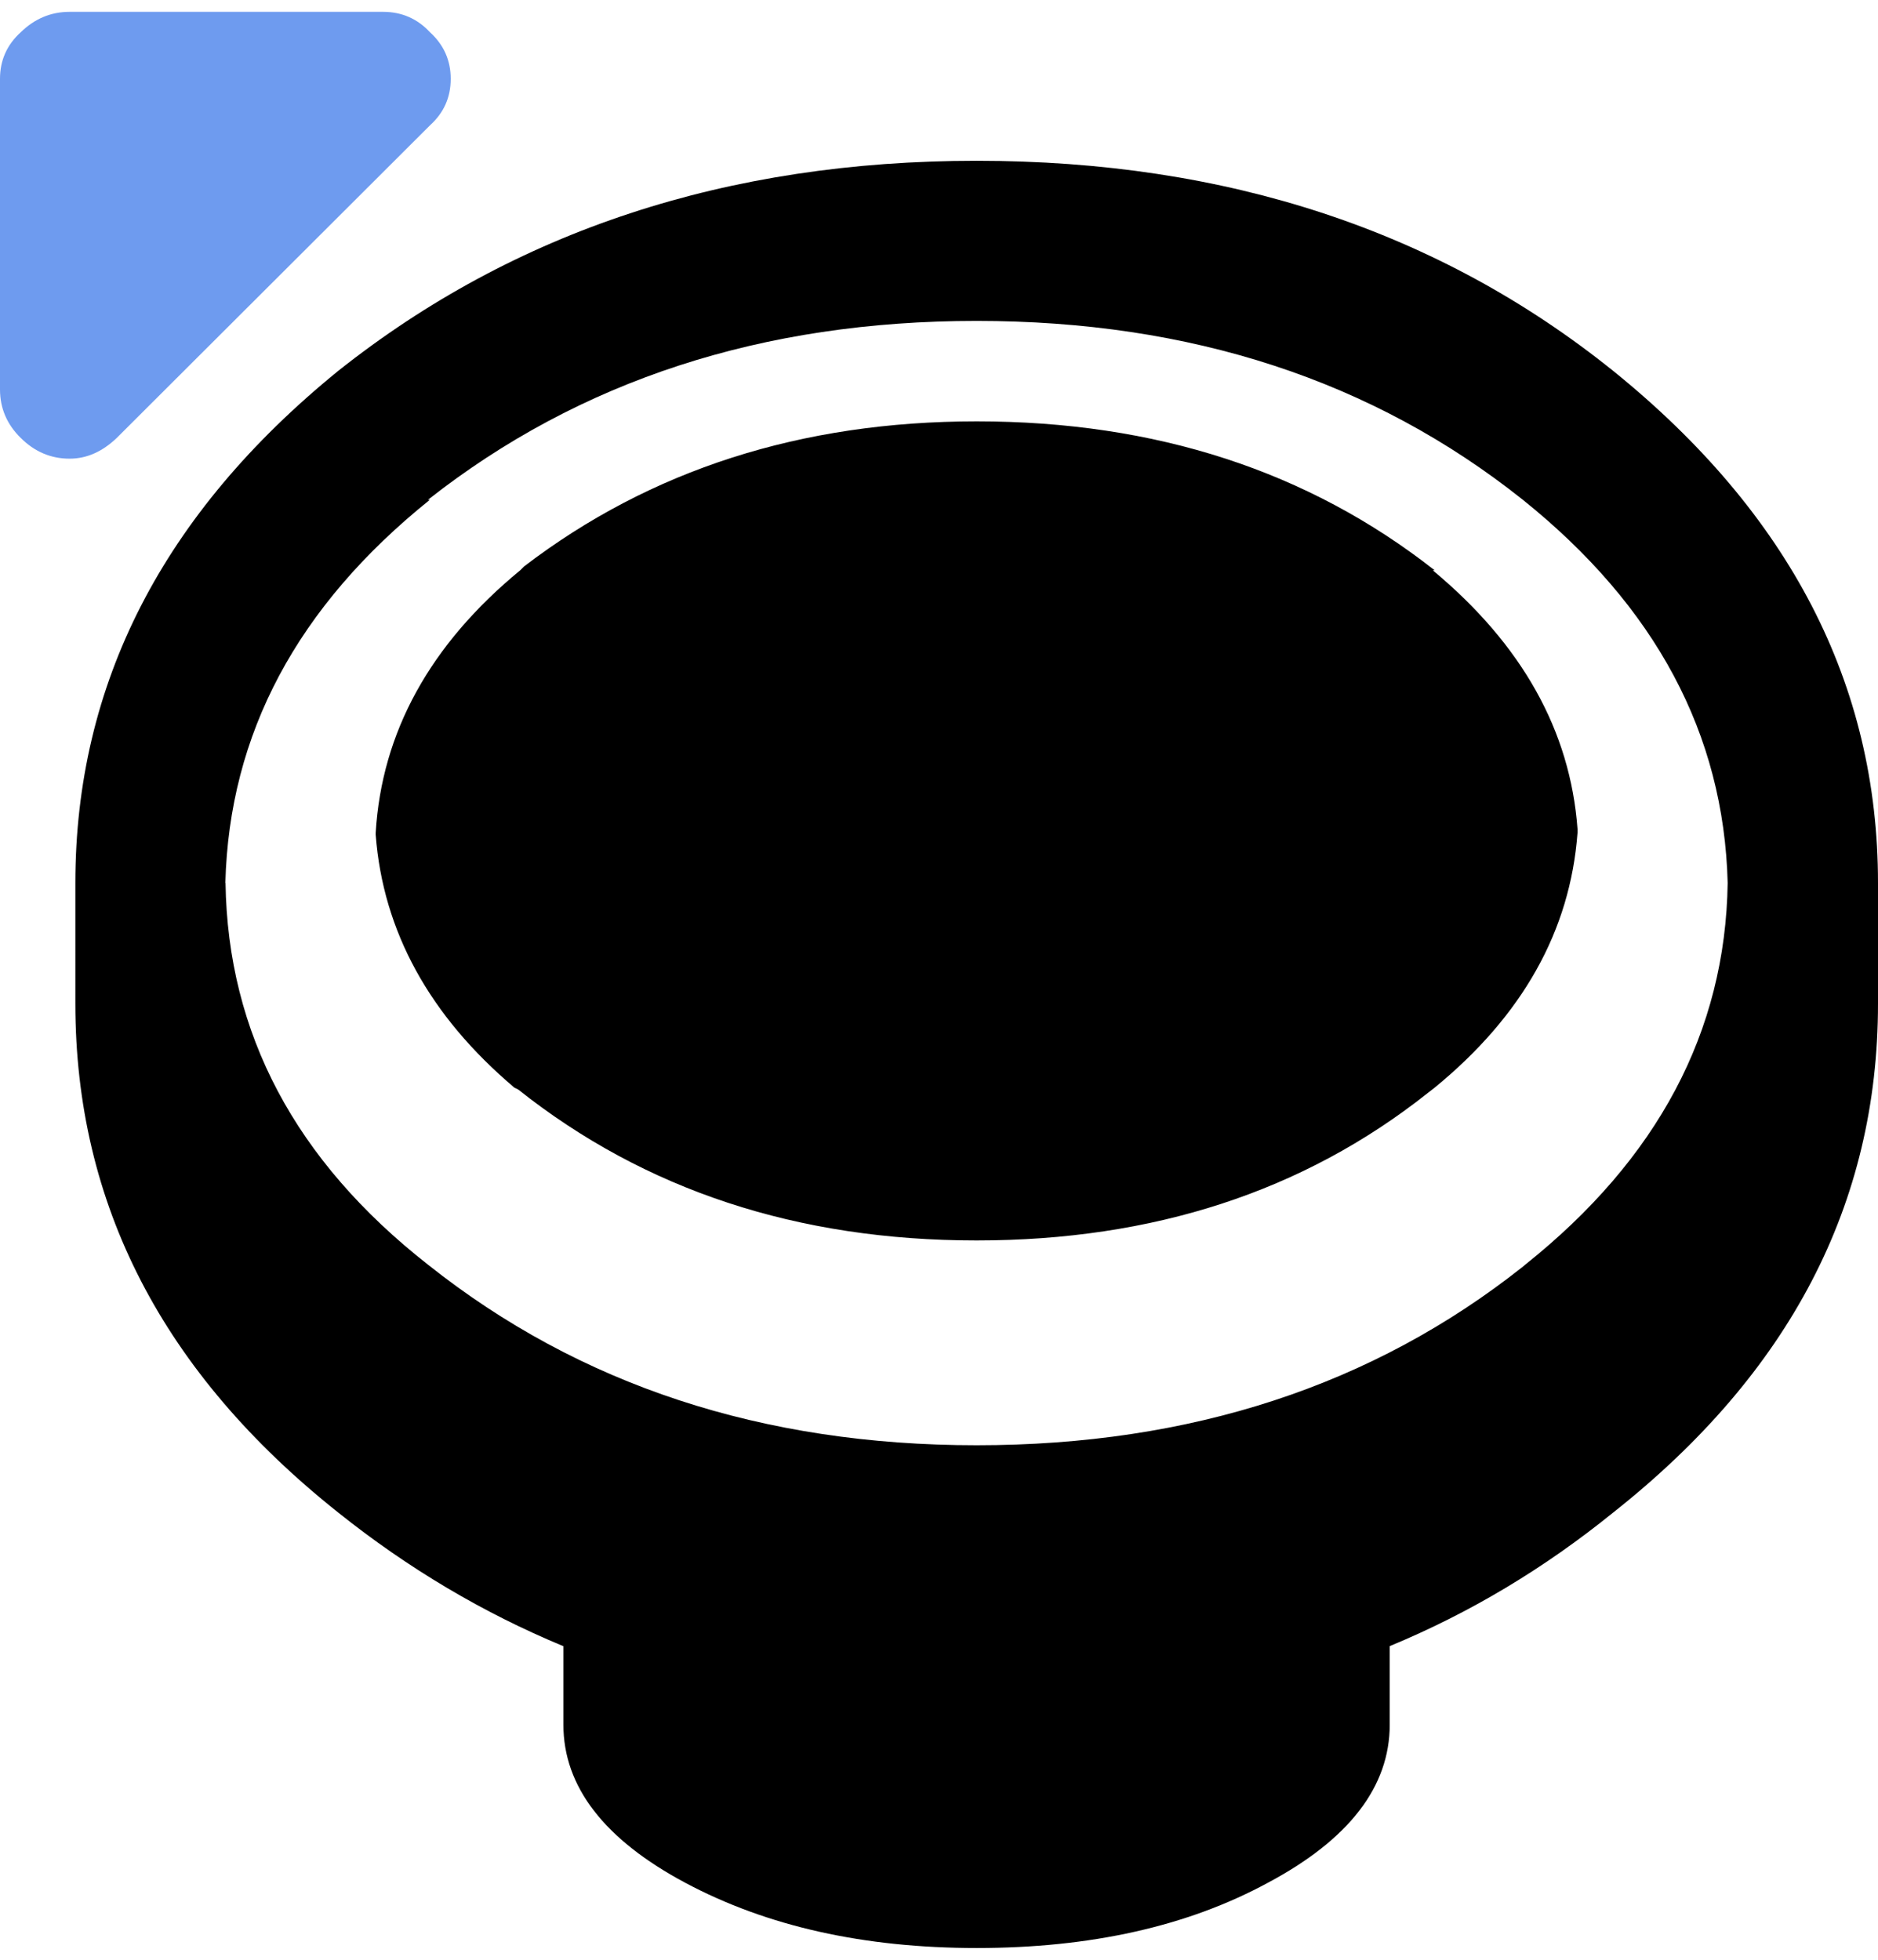
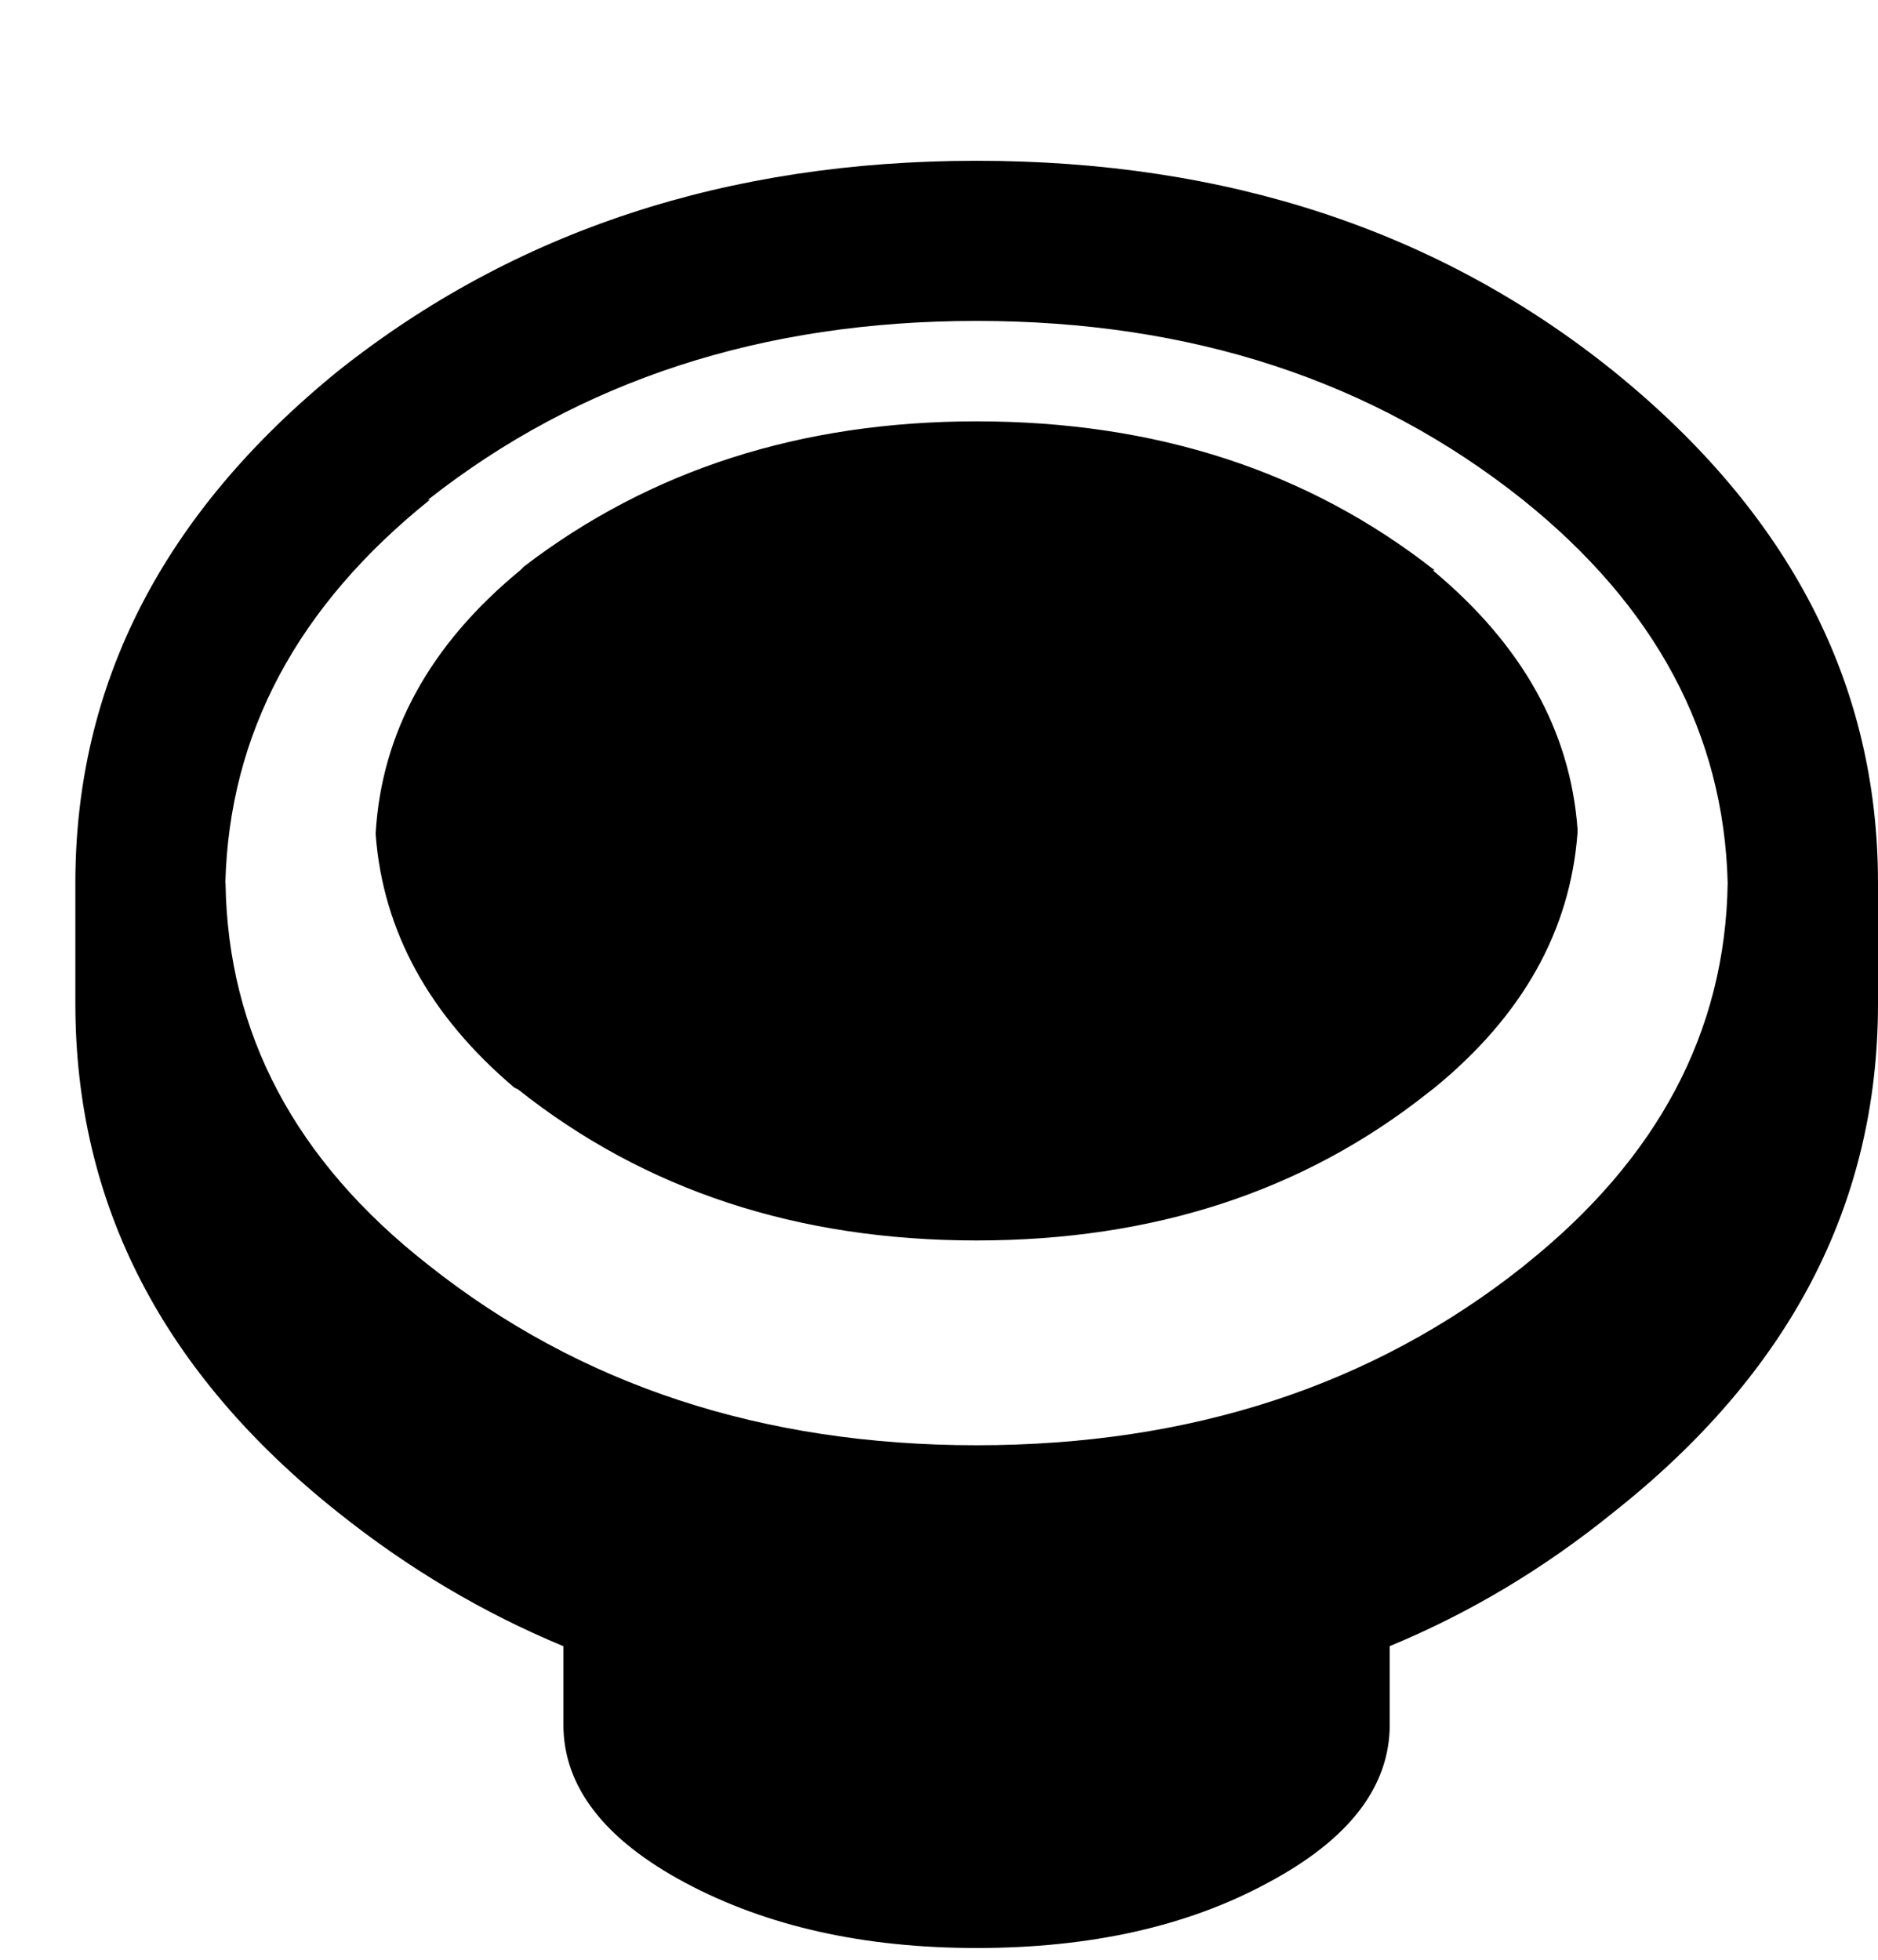
<svg xmlns="http://www.w3.org/2000/svg" width="23" height="24">
  <path fill="currentColor" d="M17.547 6.984c1.094.91 1.684 1.965 1.773 3.168v.047c-.09 1.203-.676 2.242-1.75 3.121l-.09.07c-1.52 1.203-3.359 1.801-5.52 1.801-2.195 0-4.062-.617-5.613-1.848l-.047-.023c-1.039-.879-1.609-1.914-1.699-3.098v-.023c.074-1.23.664-2.305 1.77-3.215l.047-.047C7.965 5.754 9.812 5.16 11.961 5.16c2.195 0 4.062.609 5.609 1.824h-.023m-.527 14.137c0 .758-.496 1.406-1.496 1.938-.98.531-2.168.797-3.562.797-1.383 0-2.57-.266-3.566-.797-.996-.531-1.496-1.18-1.496-1.938v-.961c-.98-.406-1.902-.953-2.758-1.637-2.148-1.707-3.219-3.777-3.219-6.23V10.812c0-2.434 1.07-4.523 3.219-6.27C6.301 2.828 8.906 1.969 11.961 1.969c3.066 0 5.664.859 7.797 2.574C21.918 6.289 23 8.379 23 10.812v1.48c0 2.453-1.082 4.523-3.242 6.23-.844.684-1.754 1.23-2.738 1.637v.961M2.762 10.812c.027 1.844.855 3.402 2.48 4.676 1.859 1.477 4.098 2.211 6.719 2.211 2.621 0 4.852-.73 6.691-2.188l.027-.023c1.621-1.293 2.453-2.852 2.48-4.676-.047-1.824-.883-3.387-2.508-4.691-1.84-1.465-4.07-2.191-6.691-2.191-2.621 0-4.859.727-6.719 2.191h.023c-1.625 1.305-2.457 2.867-2.504 4.691" />
-   <path fill="#6e9bef" d="M5.266 1.535 1.43 5.363c-.176.168-.367.254-.578.254-.23 0-.43-.086-.598-.254C.086 5.199 0 5 0 4.77V.965C0 .738.086.547.254.395c.168-.164.367-.25.598-.25h3.84c.23 0 .422.086.574.25.168.152.254.344.254.57 0 .23-.086.418-.254.57" />
</svg>